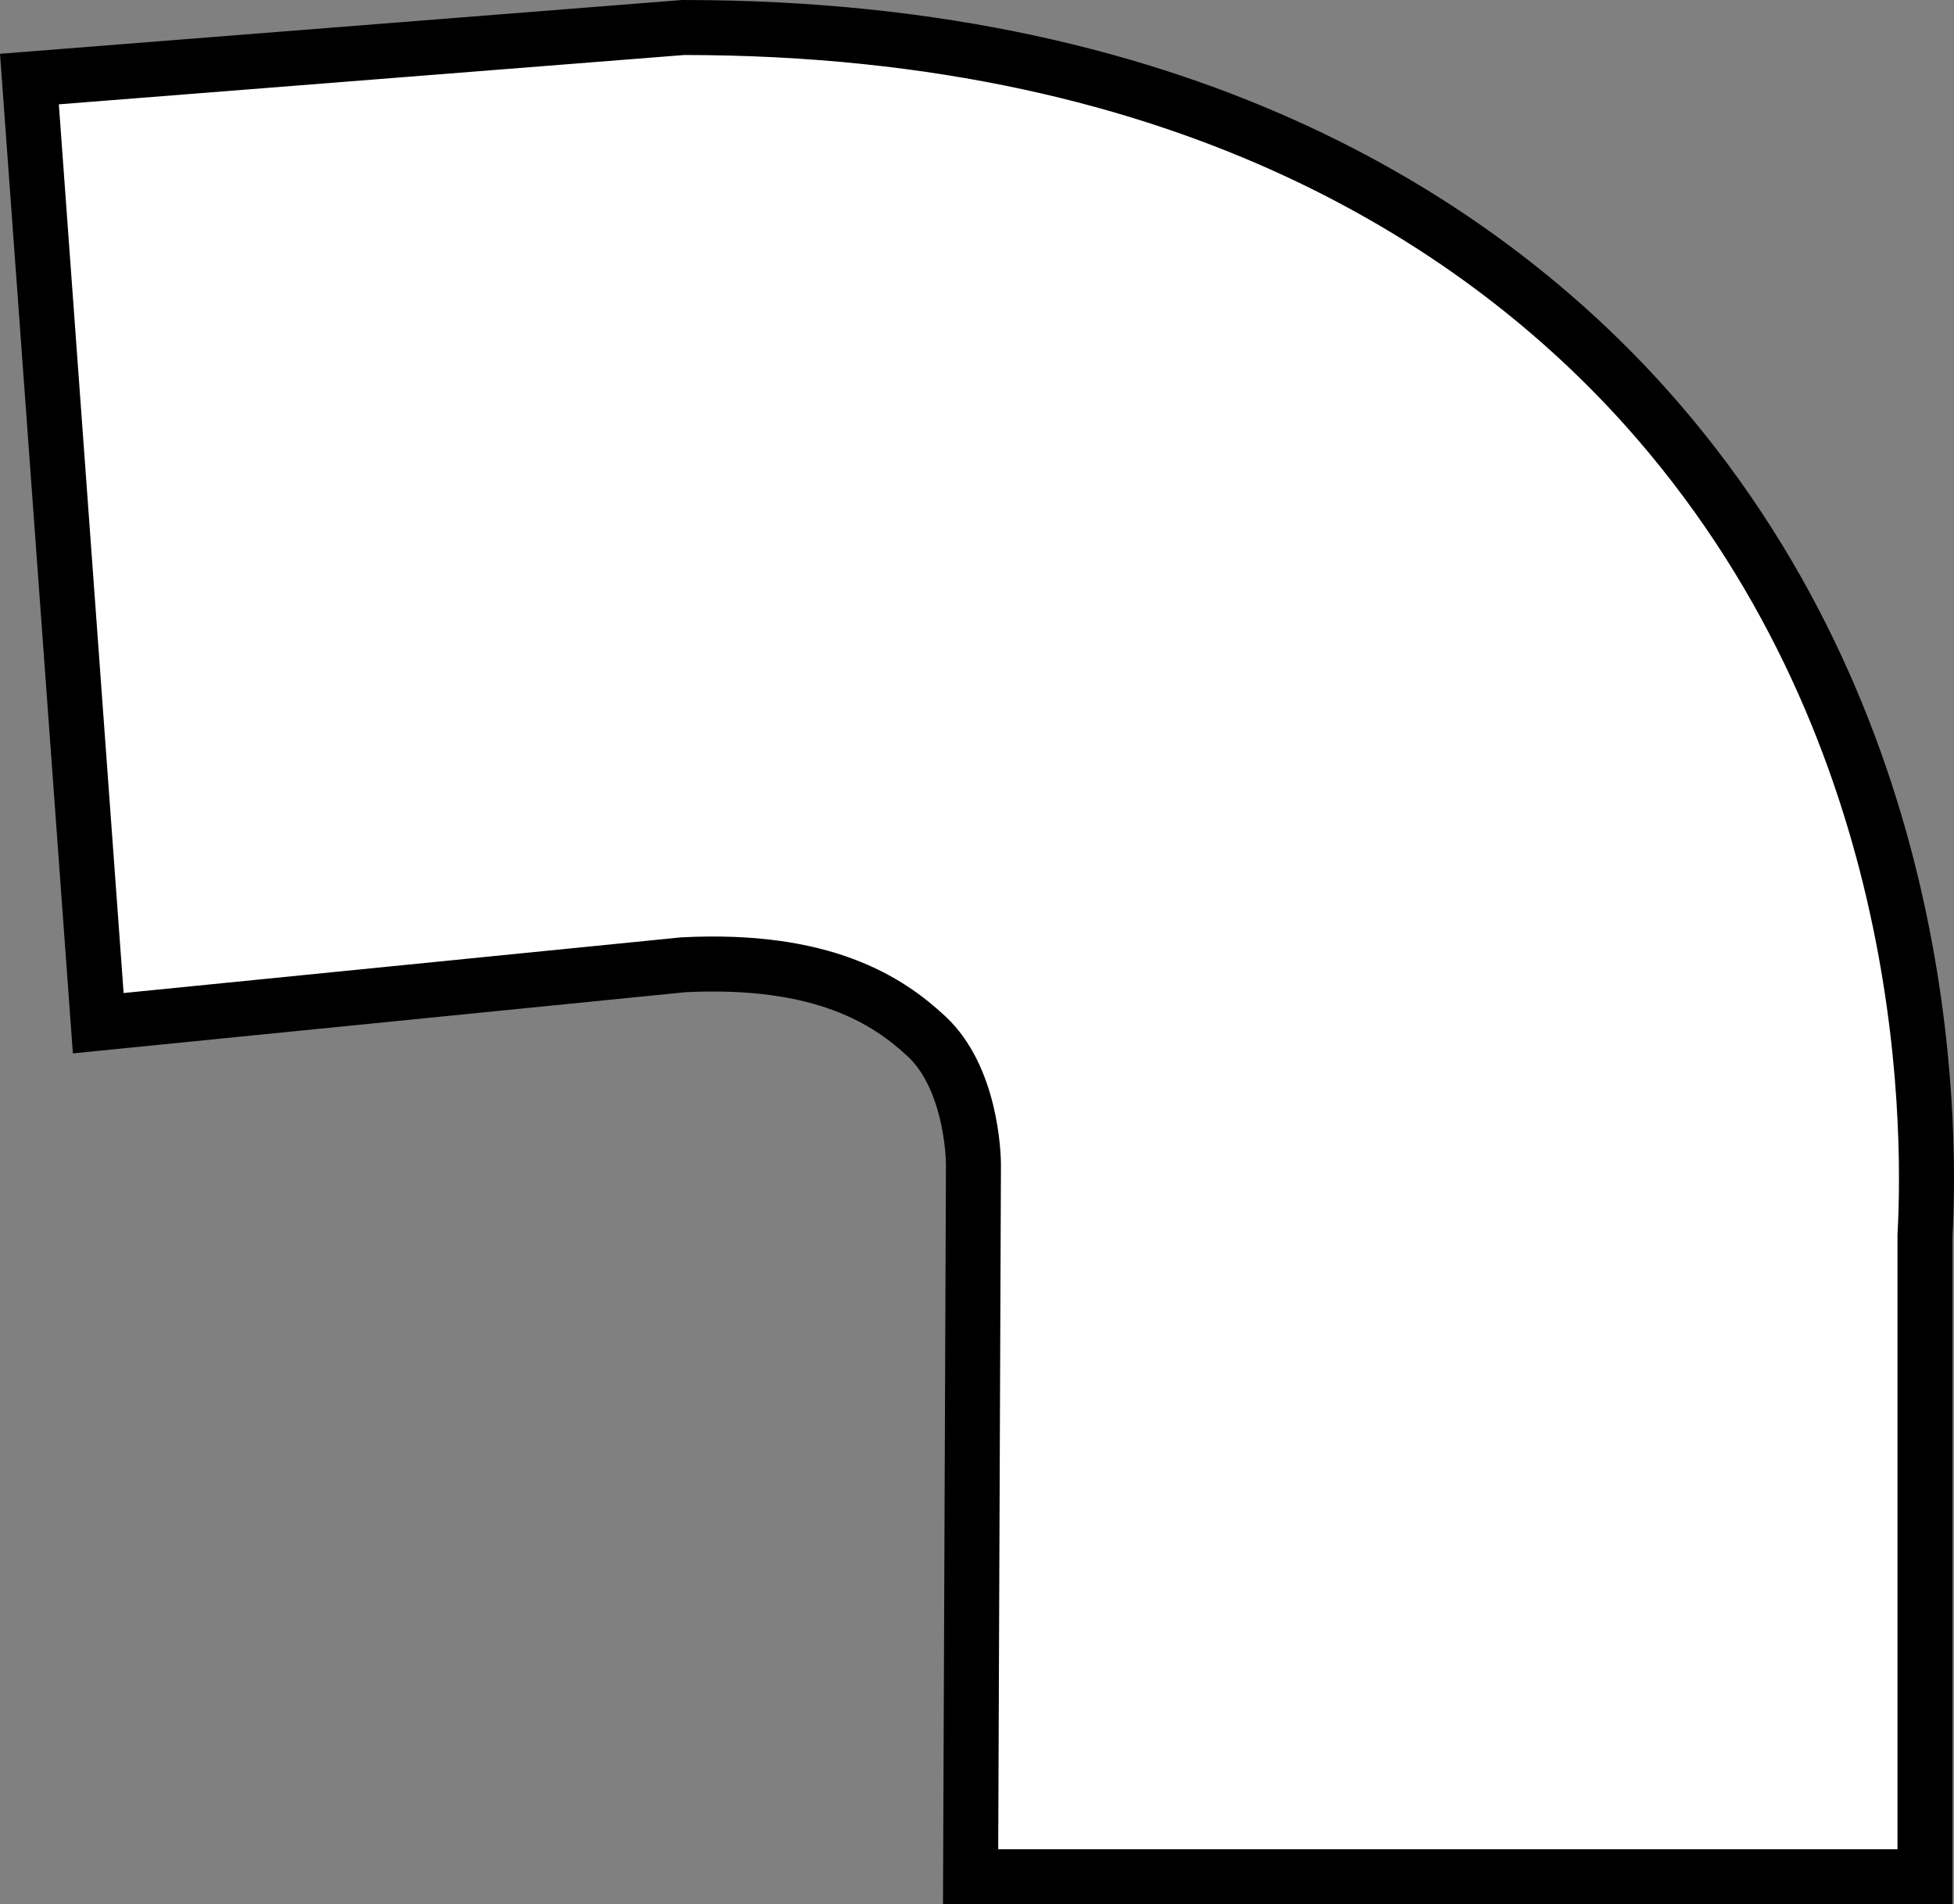
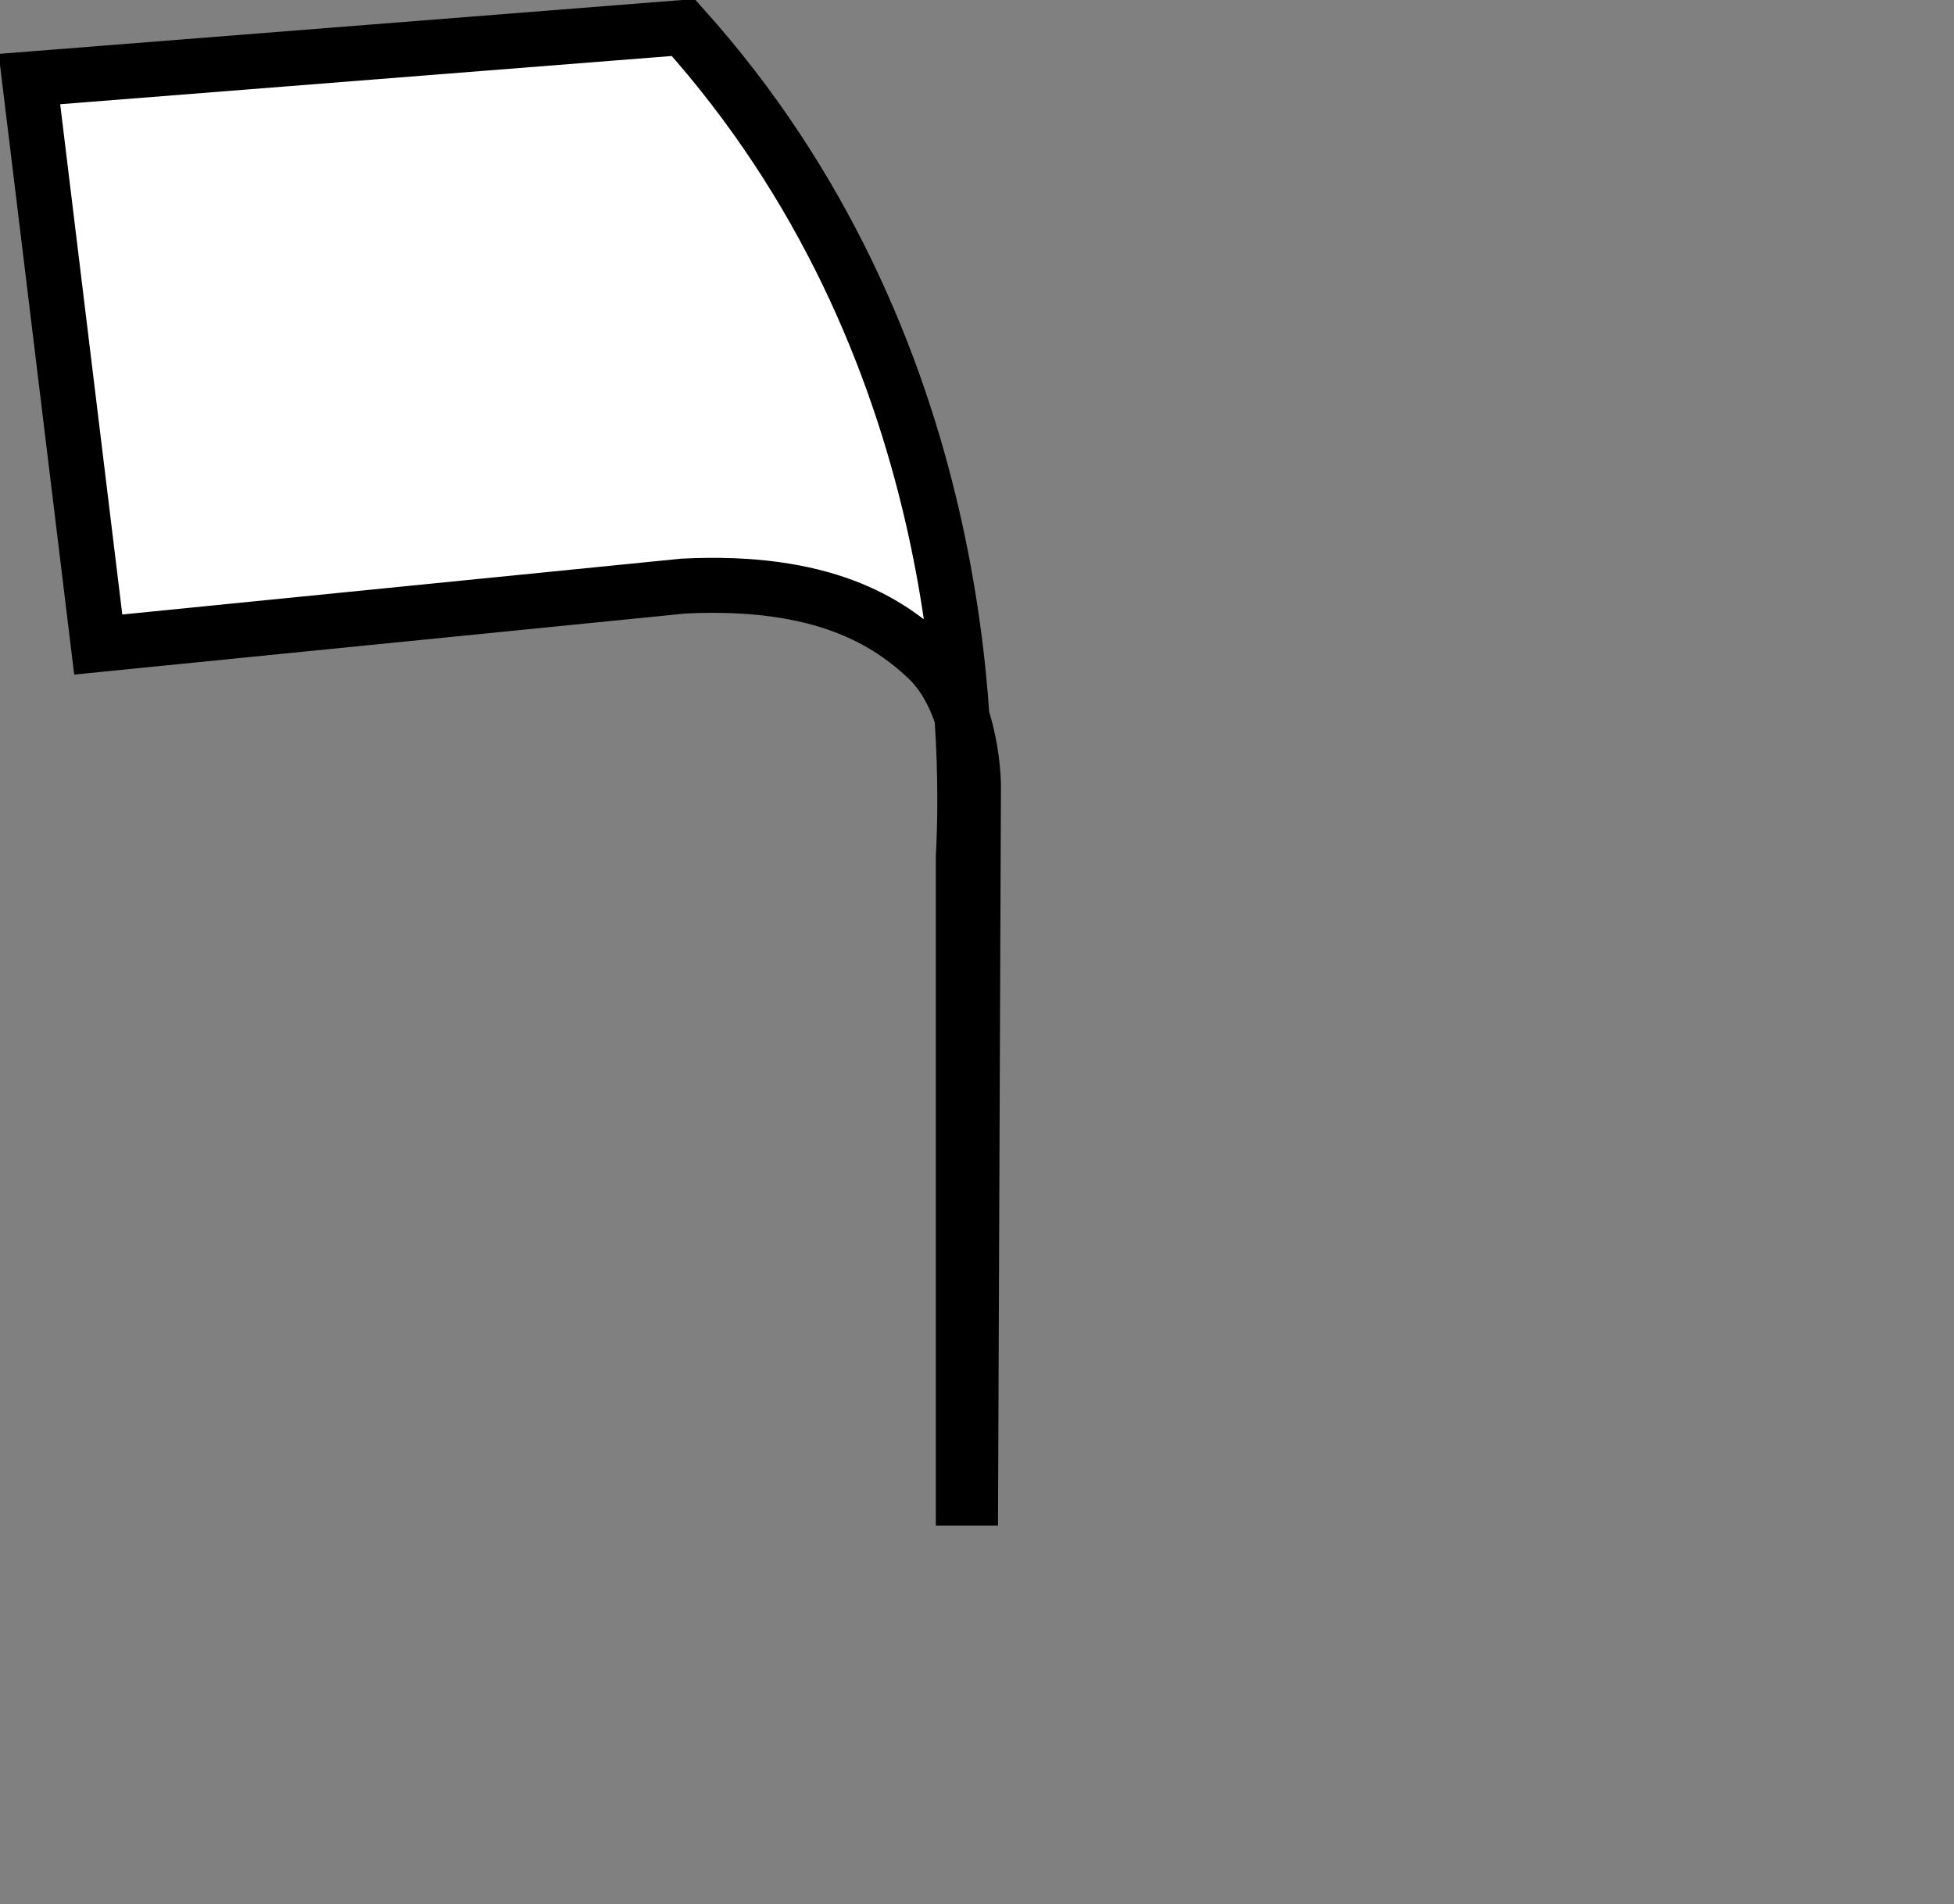
<svg xmlns="http://www.w3.org/2000/svg" version="1.1" id="image" x="0px" y="0px" width="28.422px" height="27.698px" viewBox="0 0 28.422 27.698" enable-background="new 0 0 28.422 27.698" xml:space="preserve">
  <rect x="0" y="0" width="28.422" height="27.698" fill="#808080" stroke="none" />
  <g>
-     <path fill="#FFFFFF" stroke="#000000" stroke-width="0.8" stroke-miterlimit="10" d="M0.428,1.15L9.938,0.4   c7.474,0,11.731,2.996,13.988,5.508c4.111,4.582,4.172,10.26,4.074,12.066v9.324H14.118l0.041-10.3   c0.007-0.251-0.055-1.339-0.68-1.922c-0.554-0.517-1.5-1.146-3.539-1.043l-8.511,0.85L0.428,1.15z" />
+     <path fill="#FFFFFF" stroke="#000000" stroke-width="0.8" stroke-miterlimit="10" d="M0.428,1.15L9.938,0.4   c4.111,4.582,4.172,10.26,4.074,12.066v9.324H14.118l0.041-10.3   c0.007-0.251-0.055-1.339-0.68-1.922c-0.554-0.517-1.5-1.146-3.539-1.043l-8.511,0.85L0.428,1.15z" />
  </g>
</svg>